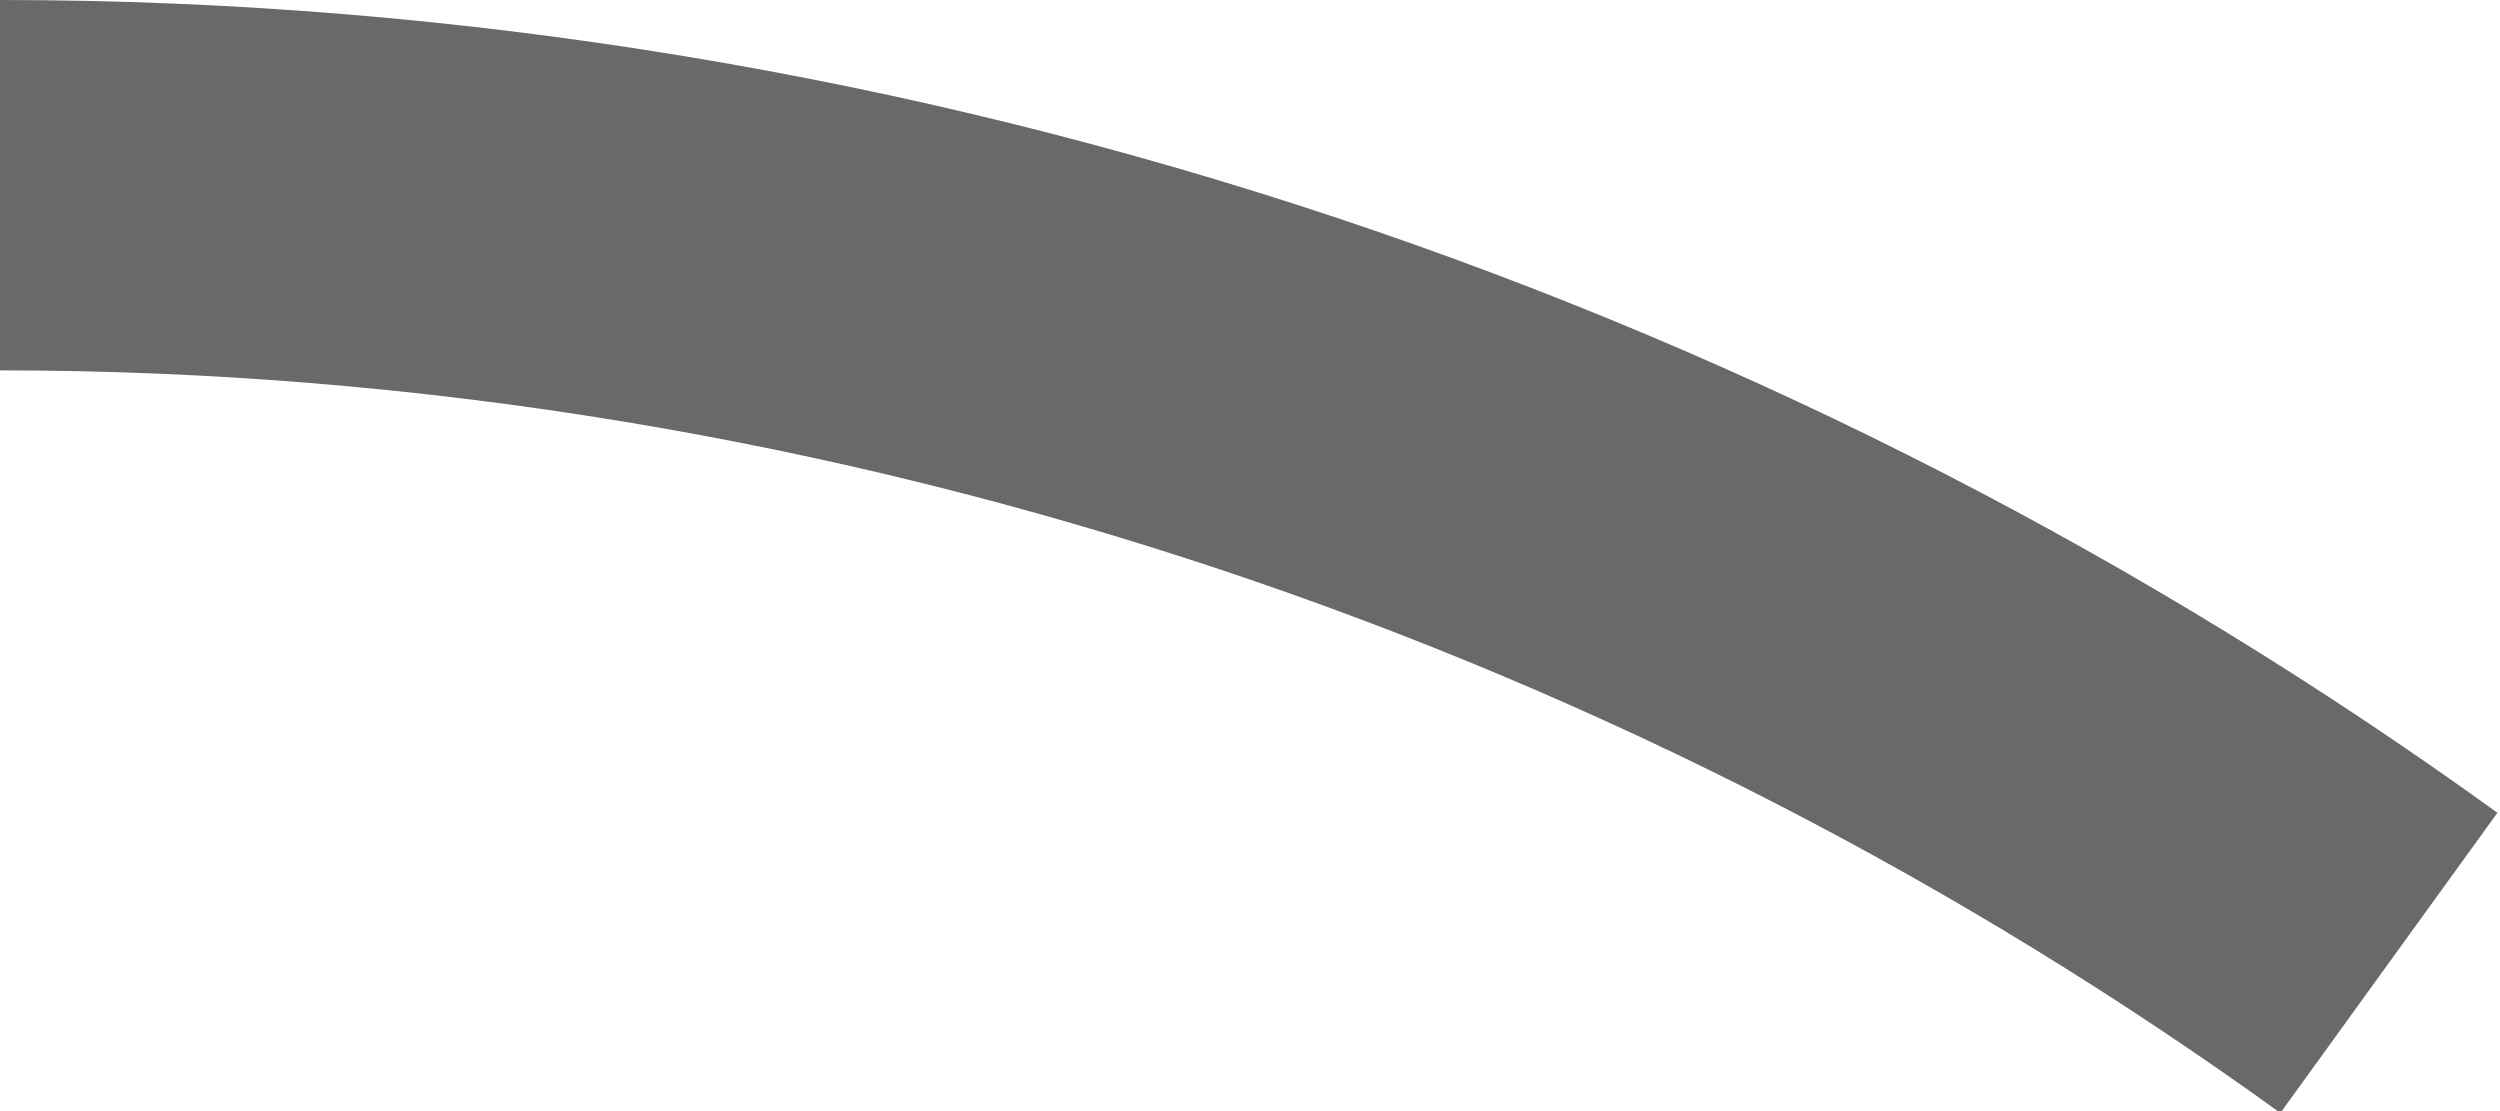
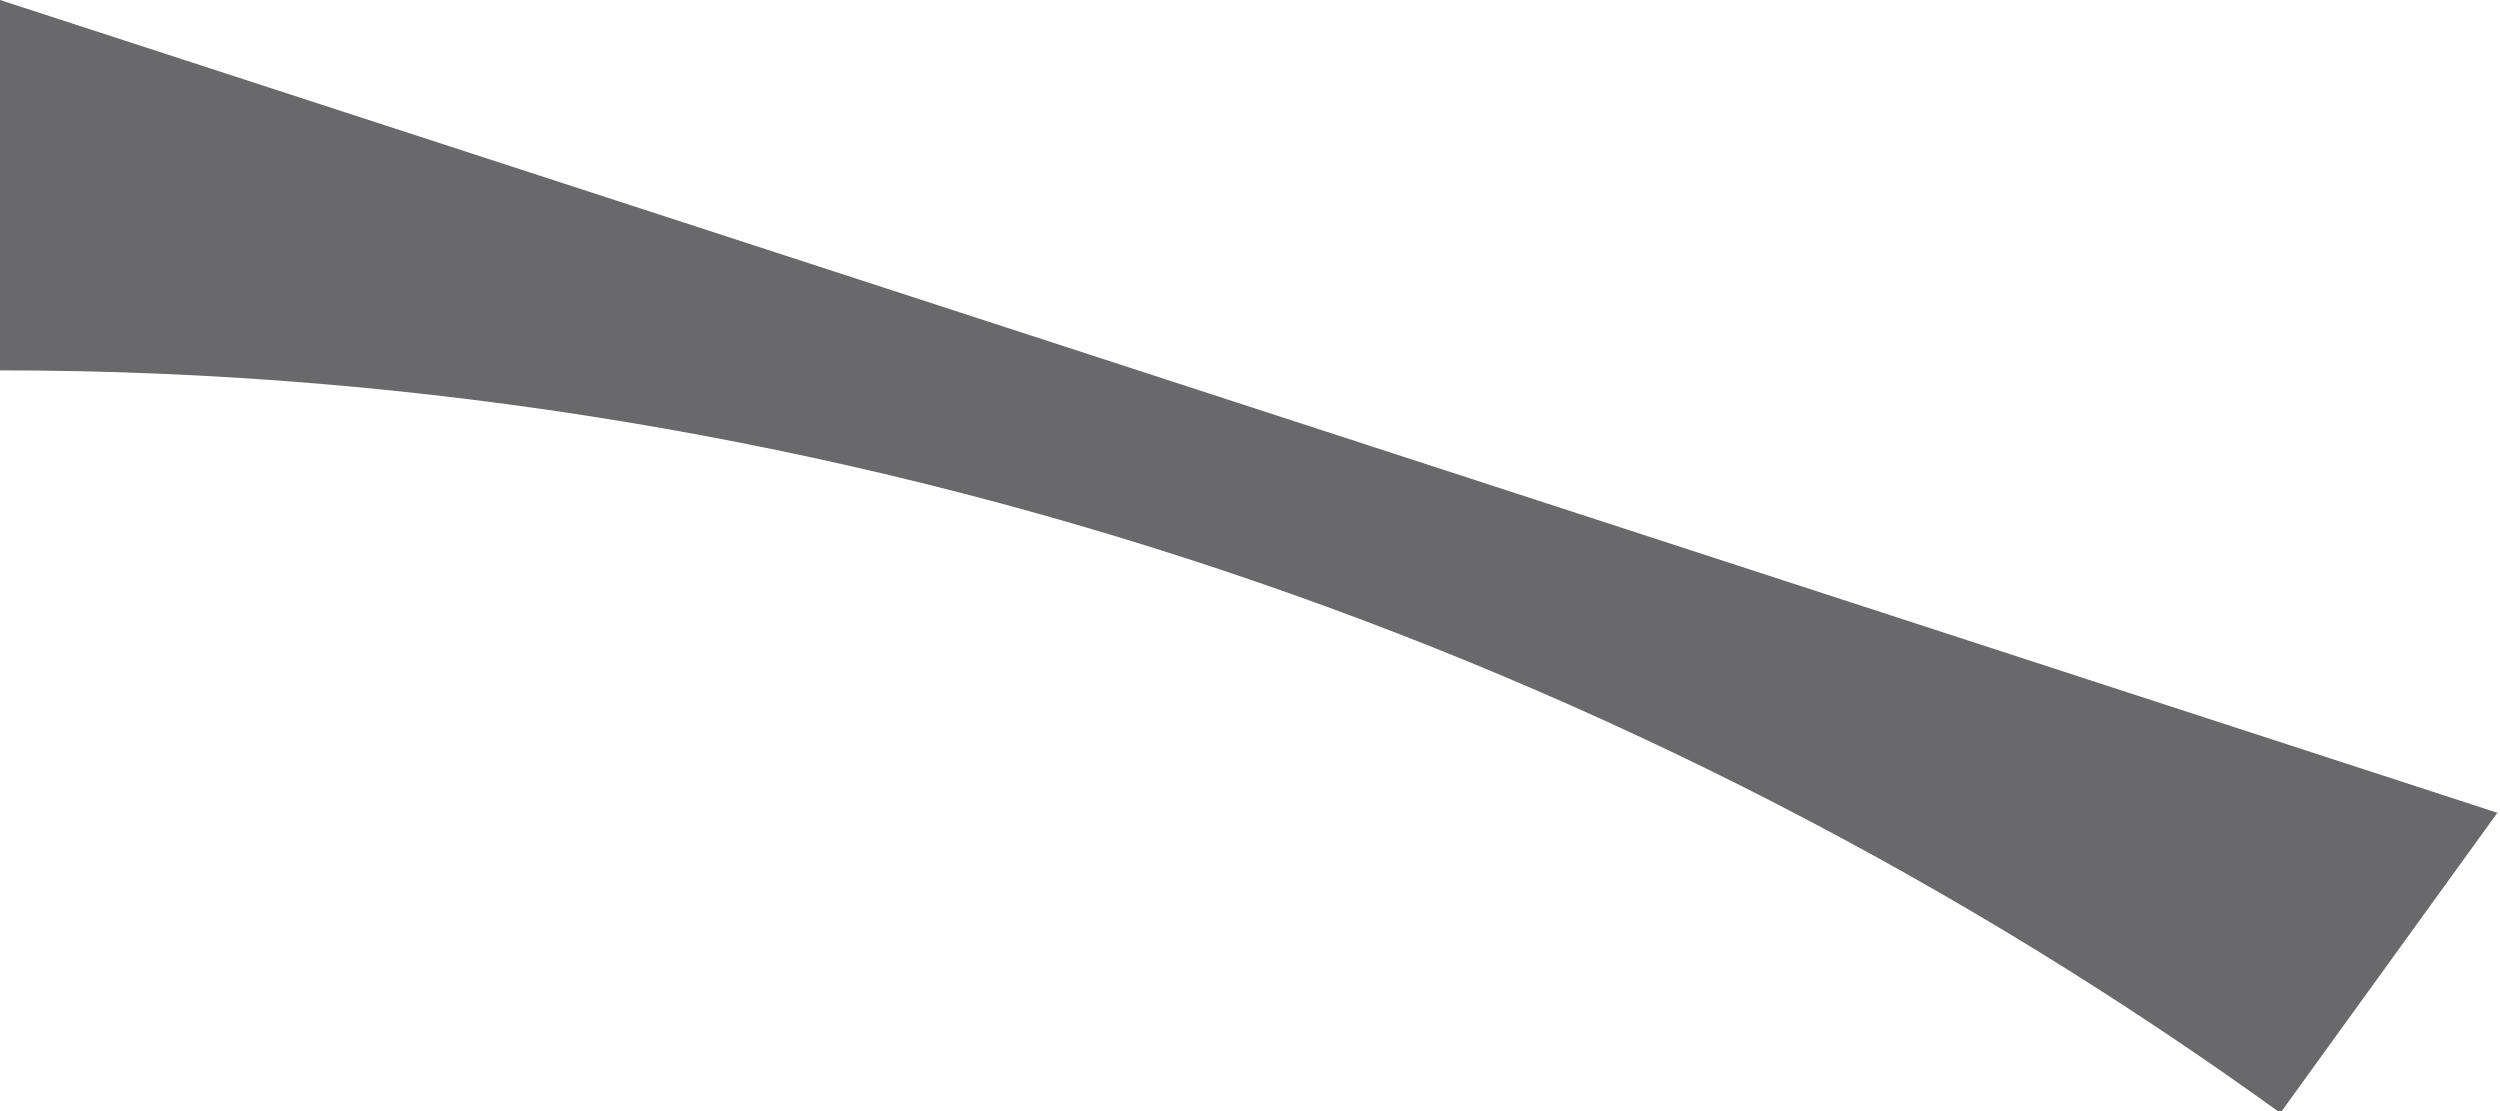
<svg xmlns="http://www.w3.org/2000/svg" fill="#69686a" height="6" preserveAspectRatio="xMidYMid meet" version="1" viewBox="25.0 2.0 13.5 6.0" width="13.5" zoomAndPan="magnify">
  <g id="change1_1">
-     <path d="M 25 2 L 25 4 C 29.578 4 33.877 5.527 37.314 8.01 L 38.486 6.389 C 34.724 3.671 30.022 2 25 2 z" fill="inherit" />
+     <path d="M 25 2 L 25 4 C 29.578 4 33.877 5.527 37.314 8.01 L 38.486 6.389 z" fill="inherit" />
  </g>
</svg>